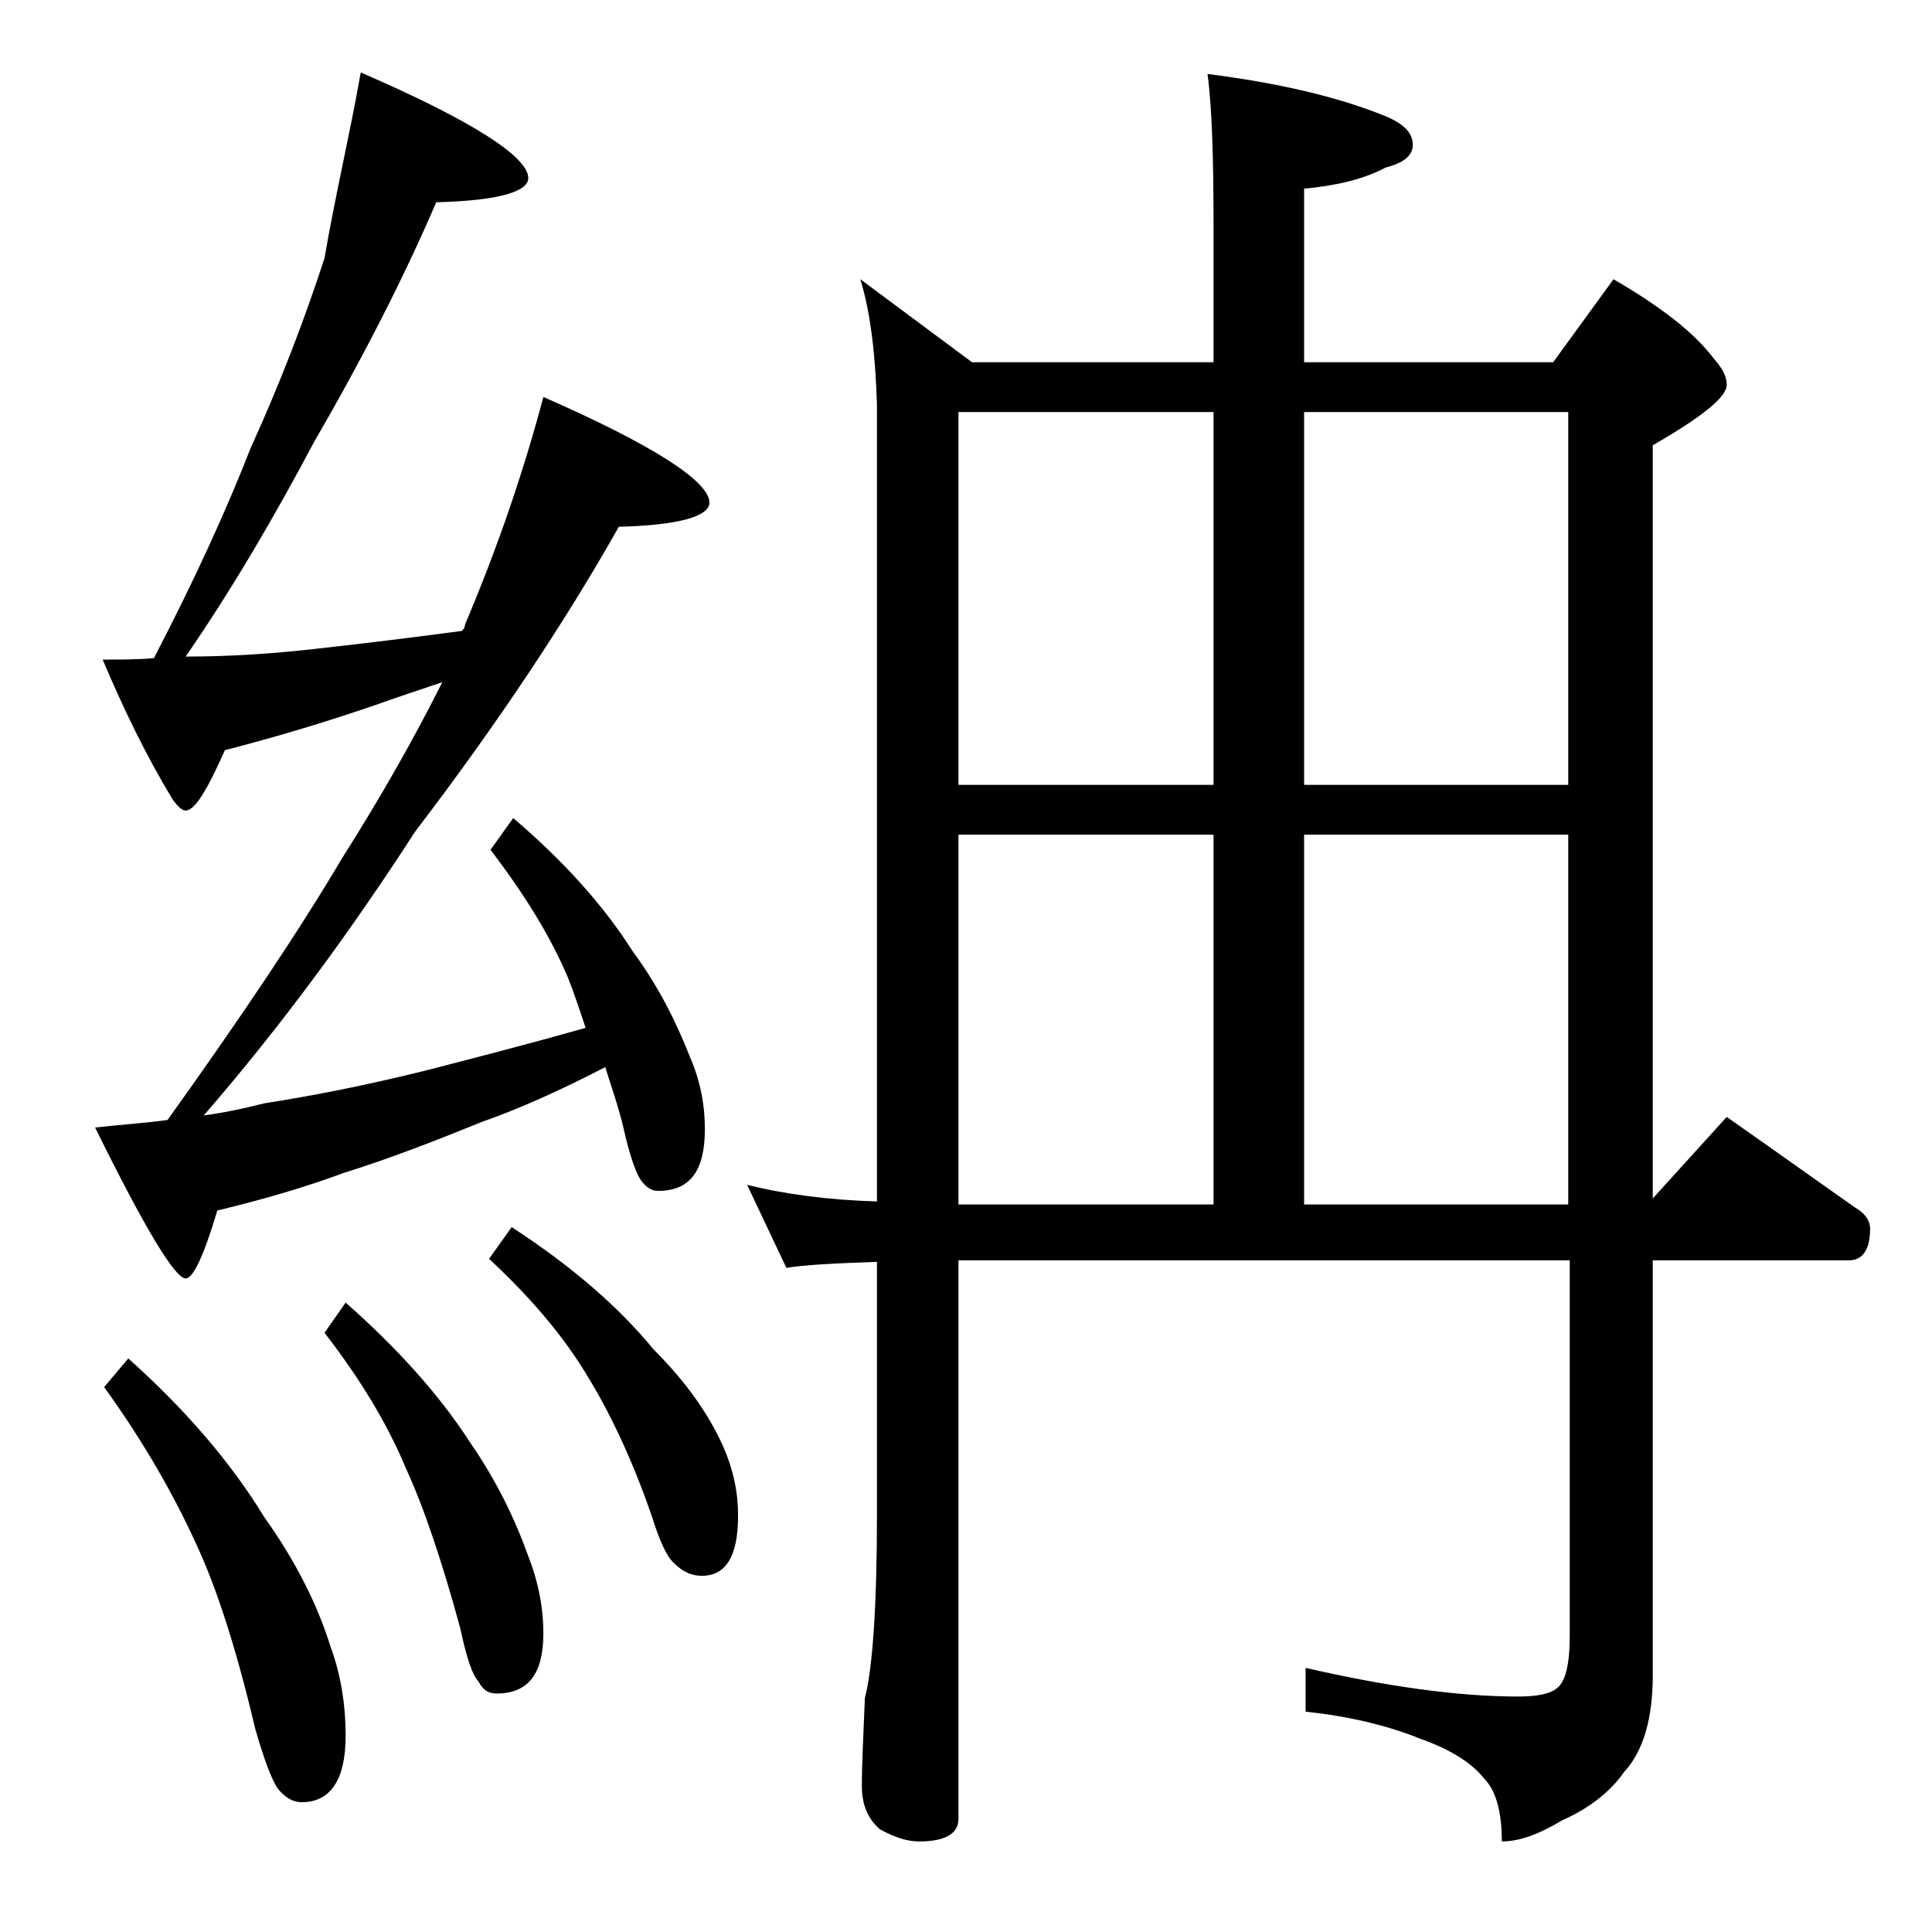
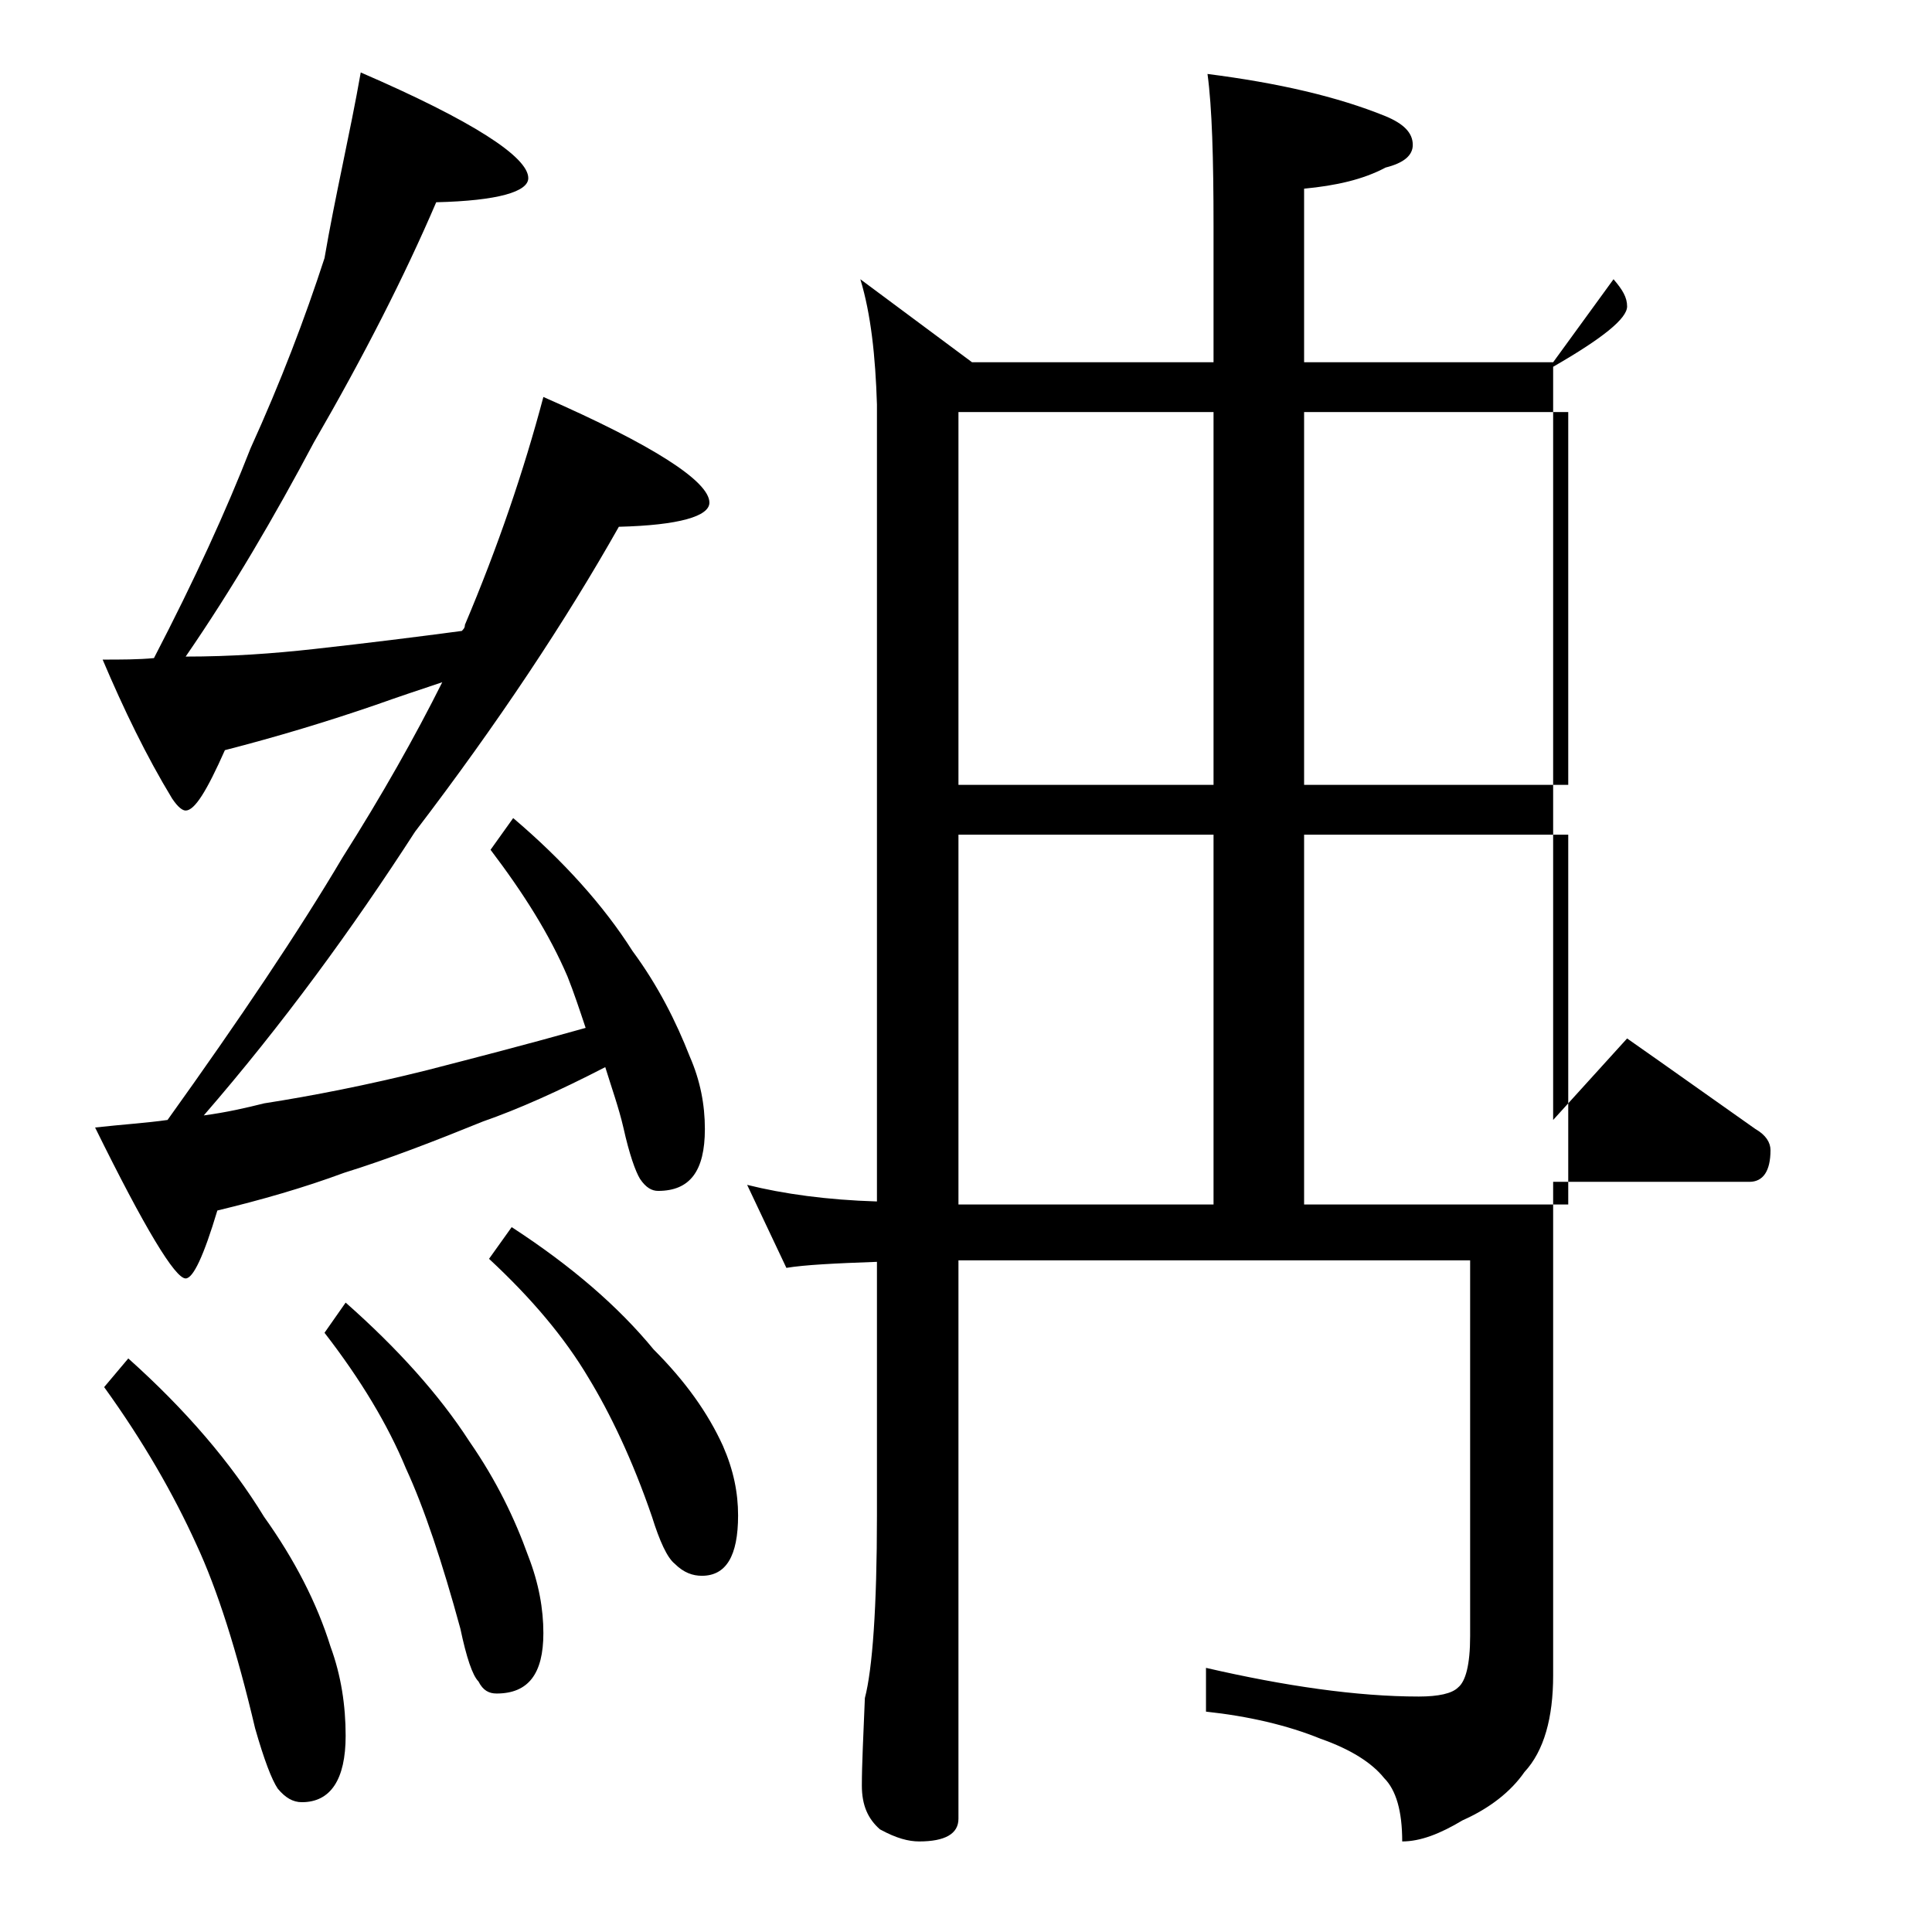
<svg xmlns="http://www.w3.org/2000/svg" version="1.1" id="Layer_1" x="0px" y="0px" viewBox="0 0 128 128" enable-background="new 0 0 128 128" xml:space="preserve">
-   <path d="M23.9,4.8c7.4,3.2,11.1,5.6,11.1,7c0,0.9-2,1.5-6.1,1.6c-2.1,4.9-4.8,10.2-8.1,15.9c-2.6,4.9-5.4,9.7-8.5,14.2  c3,0,5.8-0.2,8.5-0.5c3.6-0.4,6.8-0.8,9.8-1.2c0.2-0.2,0.2-0.3,0.2-0.4c2.2-5.2,3.9-10.2,5.2-15.1c7.3,3.2,11,5.6,11,7  c0,0.9-2,1.5-6,1.6c-3.5,6.2-8,13-13.5,20.2c-4.2,6.5-8.8,12.8-14,18.8c1.5-0.2,2.8-0.5,4-0.8c3.2-0.5,6.8-1.2,10.8-2.2  c3.1-0.8,6.6-1.7,10.5-2.8c-0.4-1.2-0.8-2.4-1.2-3.4c-1.2-2.8-2.9-5.5-5.1-8.4l1.5-2.1c3.3,2.8,6,5.8,7.9,8.8c1.7,2.3,2.9,4.7,3.8,7  c0.7,1.6,1,3.2,1,4.8c0,2.8-1,4.1-3.1,4.1c-0.4,0-0.8-0.2-1.2-0.8c-0.3-0.5-0.7-1.6-1.1-3.4c-0.3-1.3-0.8-2.7-1.2-4  c-3.1,1.6-5.8,2.8-8.1,3.6c-3.2,1.3-6.3,2.5-9.2,3.4c-2.7,1-5.5,1.8-8.4,2.5c-0.9,3-1.6,4.5-2.1,4.5c-0.7,0-2.7-3.3-6-10  c1.8-0.2,3.4-0.3,4.8-0.5c4.8-6.7,8.7-12.5,11.6-17.4c2.6-4.1,4.8-8,6.6-11.6c-1.5,0.5-3,1-4.4,1.5c-3.2,1.1-6.5,2.1-10,3  c-1.2,2.7-2,4-2.6,4c-0.2,0-0.5-0.2-0.9-0.8c-1.7-2.8-3.2-5.9-4.6-9.2c1.2,0,2.4,0,3.4-0.1c2.7-5.2,4.8-9.8,6.4-13.9  c2-4.4,3.6-8.6,4.9-12.6C22.2,13,23.2,8.8,23.9,4.8z M8.5,90c3.8,3.4,6.8,6.9,9,10.5c2,2.8,3.5,5.7,4.4,8.6c0.7,1.9,1,3.9,1,5.9  c0,2.9-1,4.4-2.9,4.4c-0.6,0-1.1-0.3-1.6-0.9c-0.4-0.6-0.9-1.9-1.5-4c-1.2-5.1-2.5-9.2-3.9-12.2c-1.5-3.3-3.5-6.8-6.1-10.4L8.5,90z   M22.9,86.3c3.4,3,6.2,6.1,8.2,9.2c1.8,2.6,3,5.1,3.9,7.6c0.7,1.8,1,3.5,1,5.1c0,2.7-1,4-3.1,4c-0.5,0-0.9-0.2-1.2-0.8  c-0.4-0.4-0.8-1.6-1.2-3.5c-1.2-4.4-2.4-8-3.6-10.6c-1.2-2.9-3-5.9-5.4-9L22.9,86.3z M33.9,81.3c4,2.6,7.1,5.3,9.4,8.1  c2.1,2.1,3.6,4.2,4.6,6.4c0.7,1.6,1,3.1,1,4.6c0,2.7-0.8,4-2.4,4c-0.6,0-1.2-0.2-1.8-0.8c-0.5-0.4-1-1.5-1.5-3.1  c-1.3-3.8-2.8-6.9-4.2-9.2c-1.6-2.7-3.8-5.3-6.6-7.9L33.9,81.3z M57,18.5l7.4,5.5h16v-9c0-4.5-0.1-7.9-0.4-10.1  c4.7,0.6,8.6,1.5,11.8,2.8c1.2,0.5,1.8,1.1,1.8,1.9c0,0.7-0.6,1.2-1.8,1.5c-1.5,0.8-3.3,1.2-5.4,1.4V24h16.5l4-5.5  c3.1,1.8,5.3,3.5,6.6,5.2c0.6,0.7,0.9,1.2,0.9,1.8c0,0.8-1.6,2.1-4.9,4v49.9l4.9-5.4c3,2.1,5.8,4.1,8.5,6c0.7,0.4,1,0.9,1,1.4  c0,1.4-0.5,2.1-1.4,2.1h-13V111c0,2.8-0.6,5-1.9,6.4c-0.9,1.3-2.3,2.4-4.1,3.2c-1.5,0.9-2.8,1.4-4,1.4c0-2-0.4-3.4-1.2-4.2  c-0.8-1-2.2-1.9-4.2-2.6c-2.2-0.9-4.8-1.5-7.6-1.8v-2.9c5.2,1.2,10,1.9,14.1,1.9c1.3,0,2.2-0.2,2.6-0.6c0.5-0.4,0.8-1.5,0.8-3.4  V83.5H63.5v37c0,1-0.9,1.5-2.6,1.5c-0.7,0-1.5-0.2-2.6-0.8c-0.8-0.7-1.2-1.6-1.2-2.9c0-1.4,0.1-3.3,0.2-5.8c0.5-1.9,0.8-6,0.8-12.1  V83.6c-2.8,0.1-4.8,0.2-6,0.4l-2.6-5.5c2.4,0.6,5.3,1,8.6,1.1V26.8C58,23.6,57.7,20.8,57,18.5z M63.5,52h16.9V27.3H63.5V52z   M63.5,79.8h16.9V55.3H63.5V79.8z M86.4,52h17.5V27.3H86.4V52z M86.4,79.8h17.5V55.3H86.4V79.8z" />
+   <path d="M23.9,4.8c7.4,3.2,11.1,5.6,11.1,7c0,0.9-2,1.5-6.1,1.6c-2.1,4.9-4.8,10.2-8.1,15.9c-2.6,4.9-5.4,9.7-8.5,14.2  c3,0,5.8-0.2,8.5-0.5c3.6-0.4,6.8-0.8,9.8-1.2c0.2-0.2,0.2-0.3,0.2-0.4c2.2-5.2,3.9-10.2,5.2-15.1c7.3,3.2,11,5.6,11,7  c0,0.9-2,1.5-6,1.6c-3.5,6.2-8,13-13.5,20.2c-4.2,6.5-8.8,12.8-14,18.8c1.5-0.2,2.8-0.5,4-0.8c3.2-0.5,6.8-1.2,10.8-2.2  c3.1-0.8,6.6-1.7,10.5-2.8c-0.4-1.2-0.8-2.4-1.2-3.4c-1.2-2.8-2.9-5.5-5.1-8.4l1.5-2.1c3.3,2.8,6,5.8,7.9,8.8c1.7,2.3,2.9,4.7,3.8,7  c0.7,1.6,1,3.2,1,4.8c0,2.8-1,4.1-3.1,4.1c-0.4,0-0.8-0.2-1.2-0.8c-0.3-0.5-0.7-1.6-1.1-3.4c-0.3-1.3-0.8-2.7-1.2-4  c-3.1,1.6-5.8,2.8-8.1,3.6c-3.2,1.3-6.3,2.5-9.2,3.4c-2.7,1-5.5,1.8-8.4,2.5c-0.9,3-1.6,4.5-2.1,4.5c-0.7,0-2.7-3.3-6-10  c1.8-0.2,3.4-0.3,4.8-0.5c4.8-6.7,8.7-12.5,11.6-17.4c2.6-4.1,4.8-8,6.6-11.6c-1.5,0.5-3,1-4.4,1.5c-3.2,1.1-6.5,2.1-10,3  c-1.2,2.7-2,4-2.6,4c-0.2,0-0.5-0.2-0.9-0.8c-1.7-2.8-3.2-5.9-4.6-9.2c1.2,0,2.4,0,3.4-0.1c2.7-5.2,4.8-9.8,6.4-13.9  c2-4.4,3.6-8.6,4.9-12.6C22.2,13,23.2,8.8,23.9,4.8z M8.5,90c3.8,3.4,6.8,6.9,9,10.5c2,2.8,3.5,5.7,4.4,8.6c0.7,1.9,1,3.9,1,5.9  c0,2.9-1,4.4-2.9,4.4c-0.6,0-1.1-0.3-1.6-0.9c-0.4-0.6-0.9-1.9-1.5-4c-1.2-5.1-2.5-9.2-3.9-12.2c-1.5-3.3-3.5-6.8-6.1-10.4L8.5,90z   M22.9,86.3c3.4,3,6.2,6.1,8.2,9.2c1.8,2.6,3,5.1,3.9,7.6c0.7,1.8,1,3.5,1,5.1c0,2.7-1,4-3.1,4c-0.5,0-0.9-0.2-1.2-0.8  c-0.4-0.4-0.8-1.6-1.2-3.5c-1.2-4.4-2.4-8-3.6-10.6c-1.2-2.9-3-5.9-5.4-9L22.9,86.3z M33.9,81.3c4,2.6,7.1,5.3,9.4,8.1  c2.1,2.1,3.6,4.2,4.6,6.4c0.7,1.6,1,3.1,1,4.6c0,2.7-0.8,4-2.4,4c-0.6,0-1.2-0.2-1.8-0.8c-0.5-0.4-1-1.5-1.5-3.1  c-1.3-3.8-2.8-6.9-4.2-9.2c-1.6-2.7-3.8-5.3-6.6-7.9L33.9,81.3z M57,18.5l7.4,5.5h16v-9c0-4.5-0.1-7.9-0.4-10.1  c4.7,0.6,8.6,1.5,11.8,2.8c1.2,0.5,1.8,1.1,1.8,1.9c0,0.7-0.6,1.2-1.8,1.5c-1.5,0.8-3.3,1.2-5.4,1.4V24h16.5l4-5.5  c0.6,0.7,0.9,1.2,0.9,1.8c0,0.8-1.6,2.1-4.9,4v49.9l4.9-5.4c3,2.1,5.8,4.1,8.5,6c0.7,0.4,1,0.9,1,1.4  c0,1.4-0.5,2.1-1.4,2.1h-13V111c0,2.8-0.6,5-1.9,6.4c-0.9,1.3-2.3,2.4-4.1,3.2c-1.5,0.9-2.8,1.4-4,1.4c0-2-0.4-3.4-1.2-4.2  c-0.8-1-2.2-1.9-4.2-2.6c-2.2-0.9-4.8-1.5-7.6-1.8v-2.9c5.2,1.2,10,1.9,14.1,1.9c1.3,0,2.2-0.2,2.6-0.6c0.5-0.4,0.8-1.5,0.8-3.4  V83.5H63.5v37c0,1-0.9,1.5-2.6,1.5c-0.7,0-1.5-0.2-2.6-0.8c-0.8-0.7-1.2-1.6-1.2-2.9c0-1.4,0.1-3.3,0.2-5.8c0.5-1.9,0.8-6,0.8-12.1  V83.6c-2.8,0.1-4.8,0.2-6,0.4l-2.6-5.5c2.4,0.6,5.3,1,8.6,1.1V26.8C58,23.6,57.7,20.8,57,18.5z M63.5,52h16.9V27.3H63.5V52z   M63.5,79.8h16.9V55.3H63.5V79.8z M86.4,52h17.5V27.3H86.4V52z M86.4,79.8h17.5V55.3H86.4V79.8z" />
</svg>